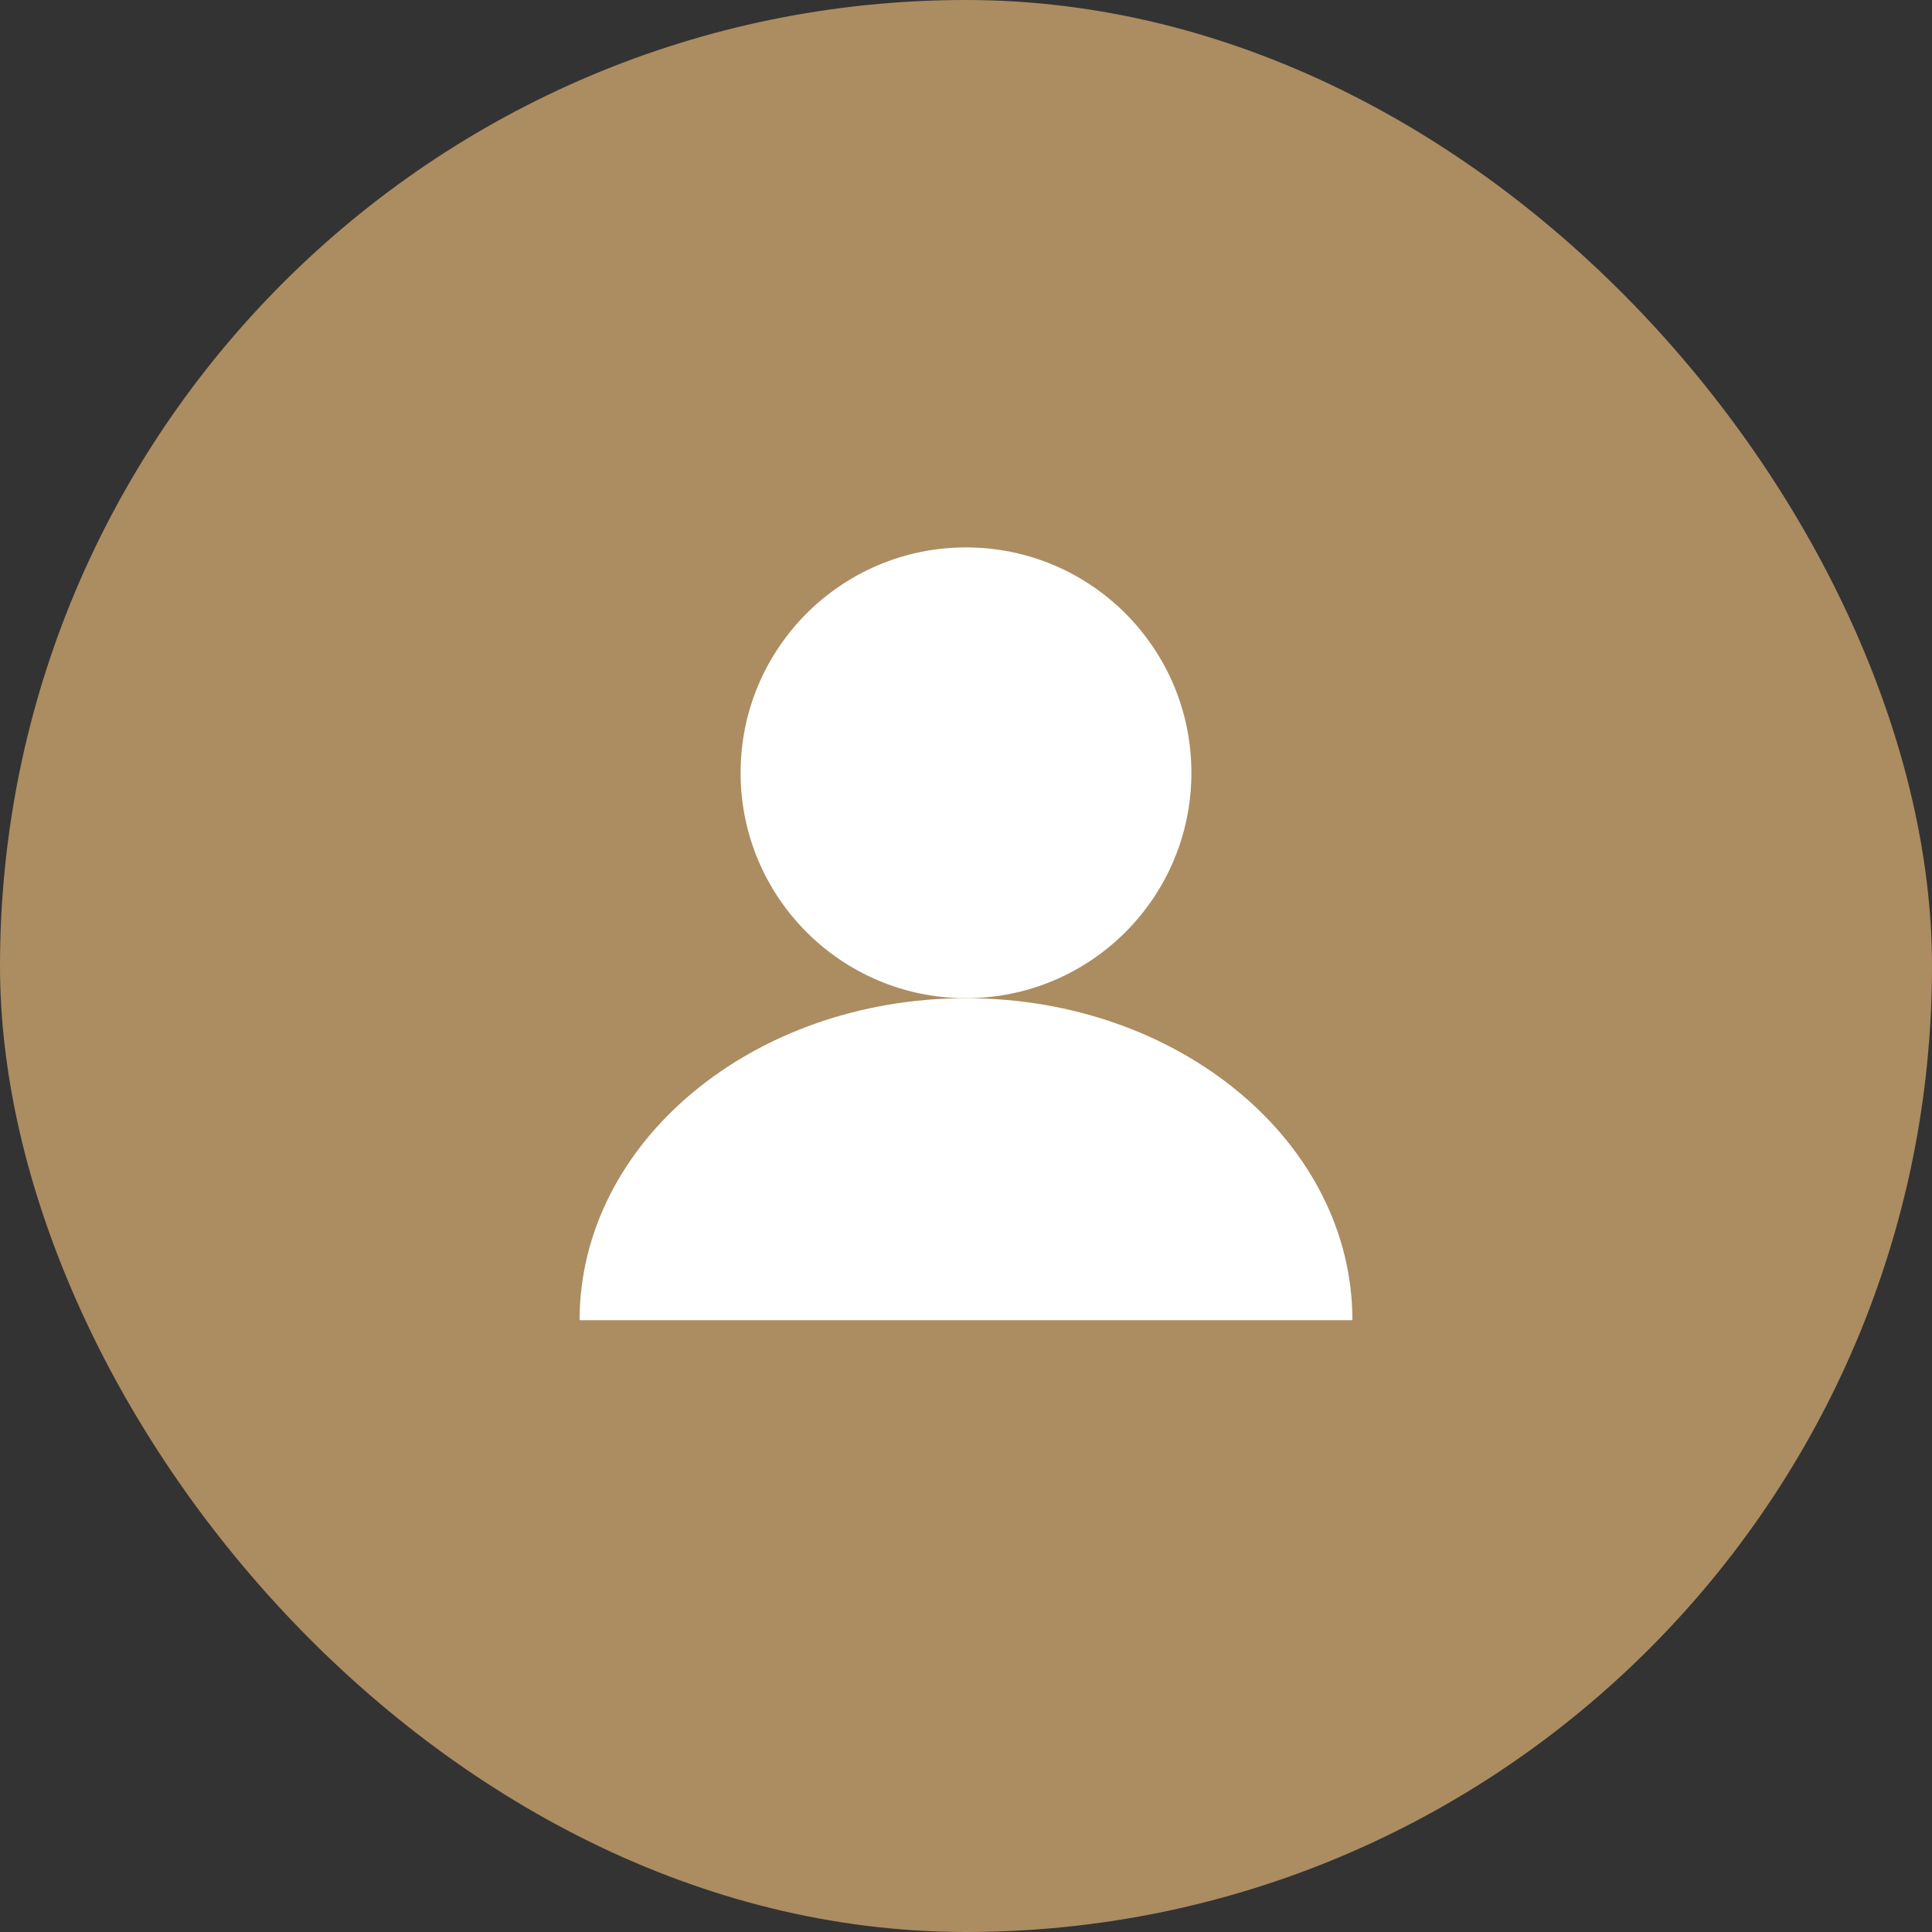
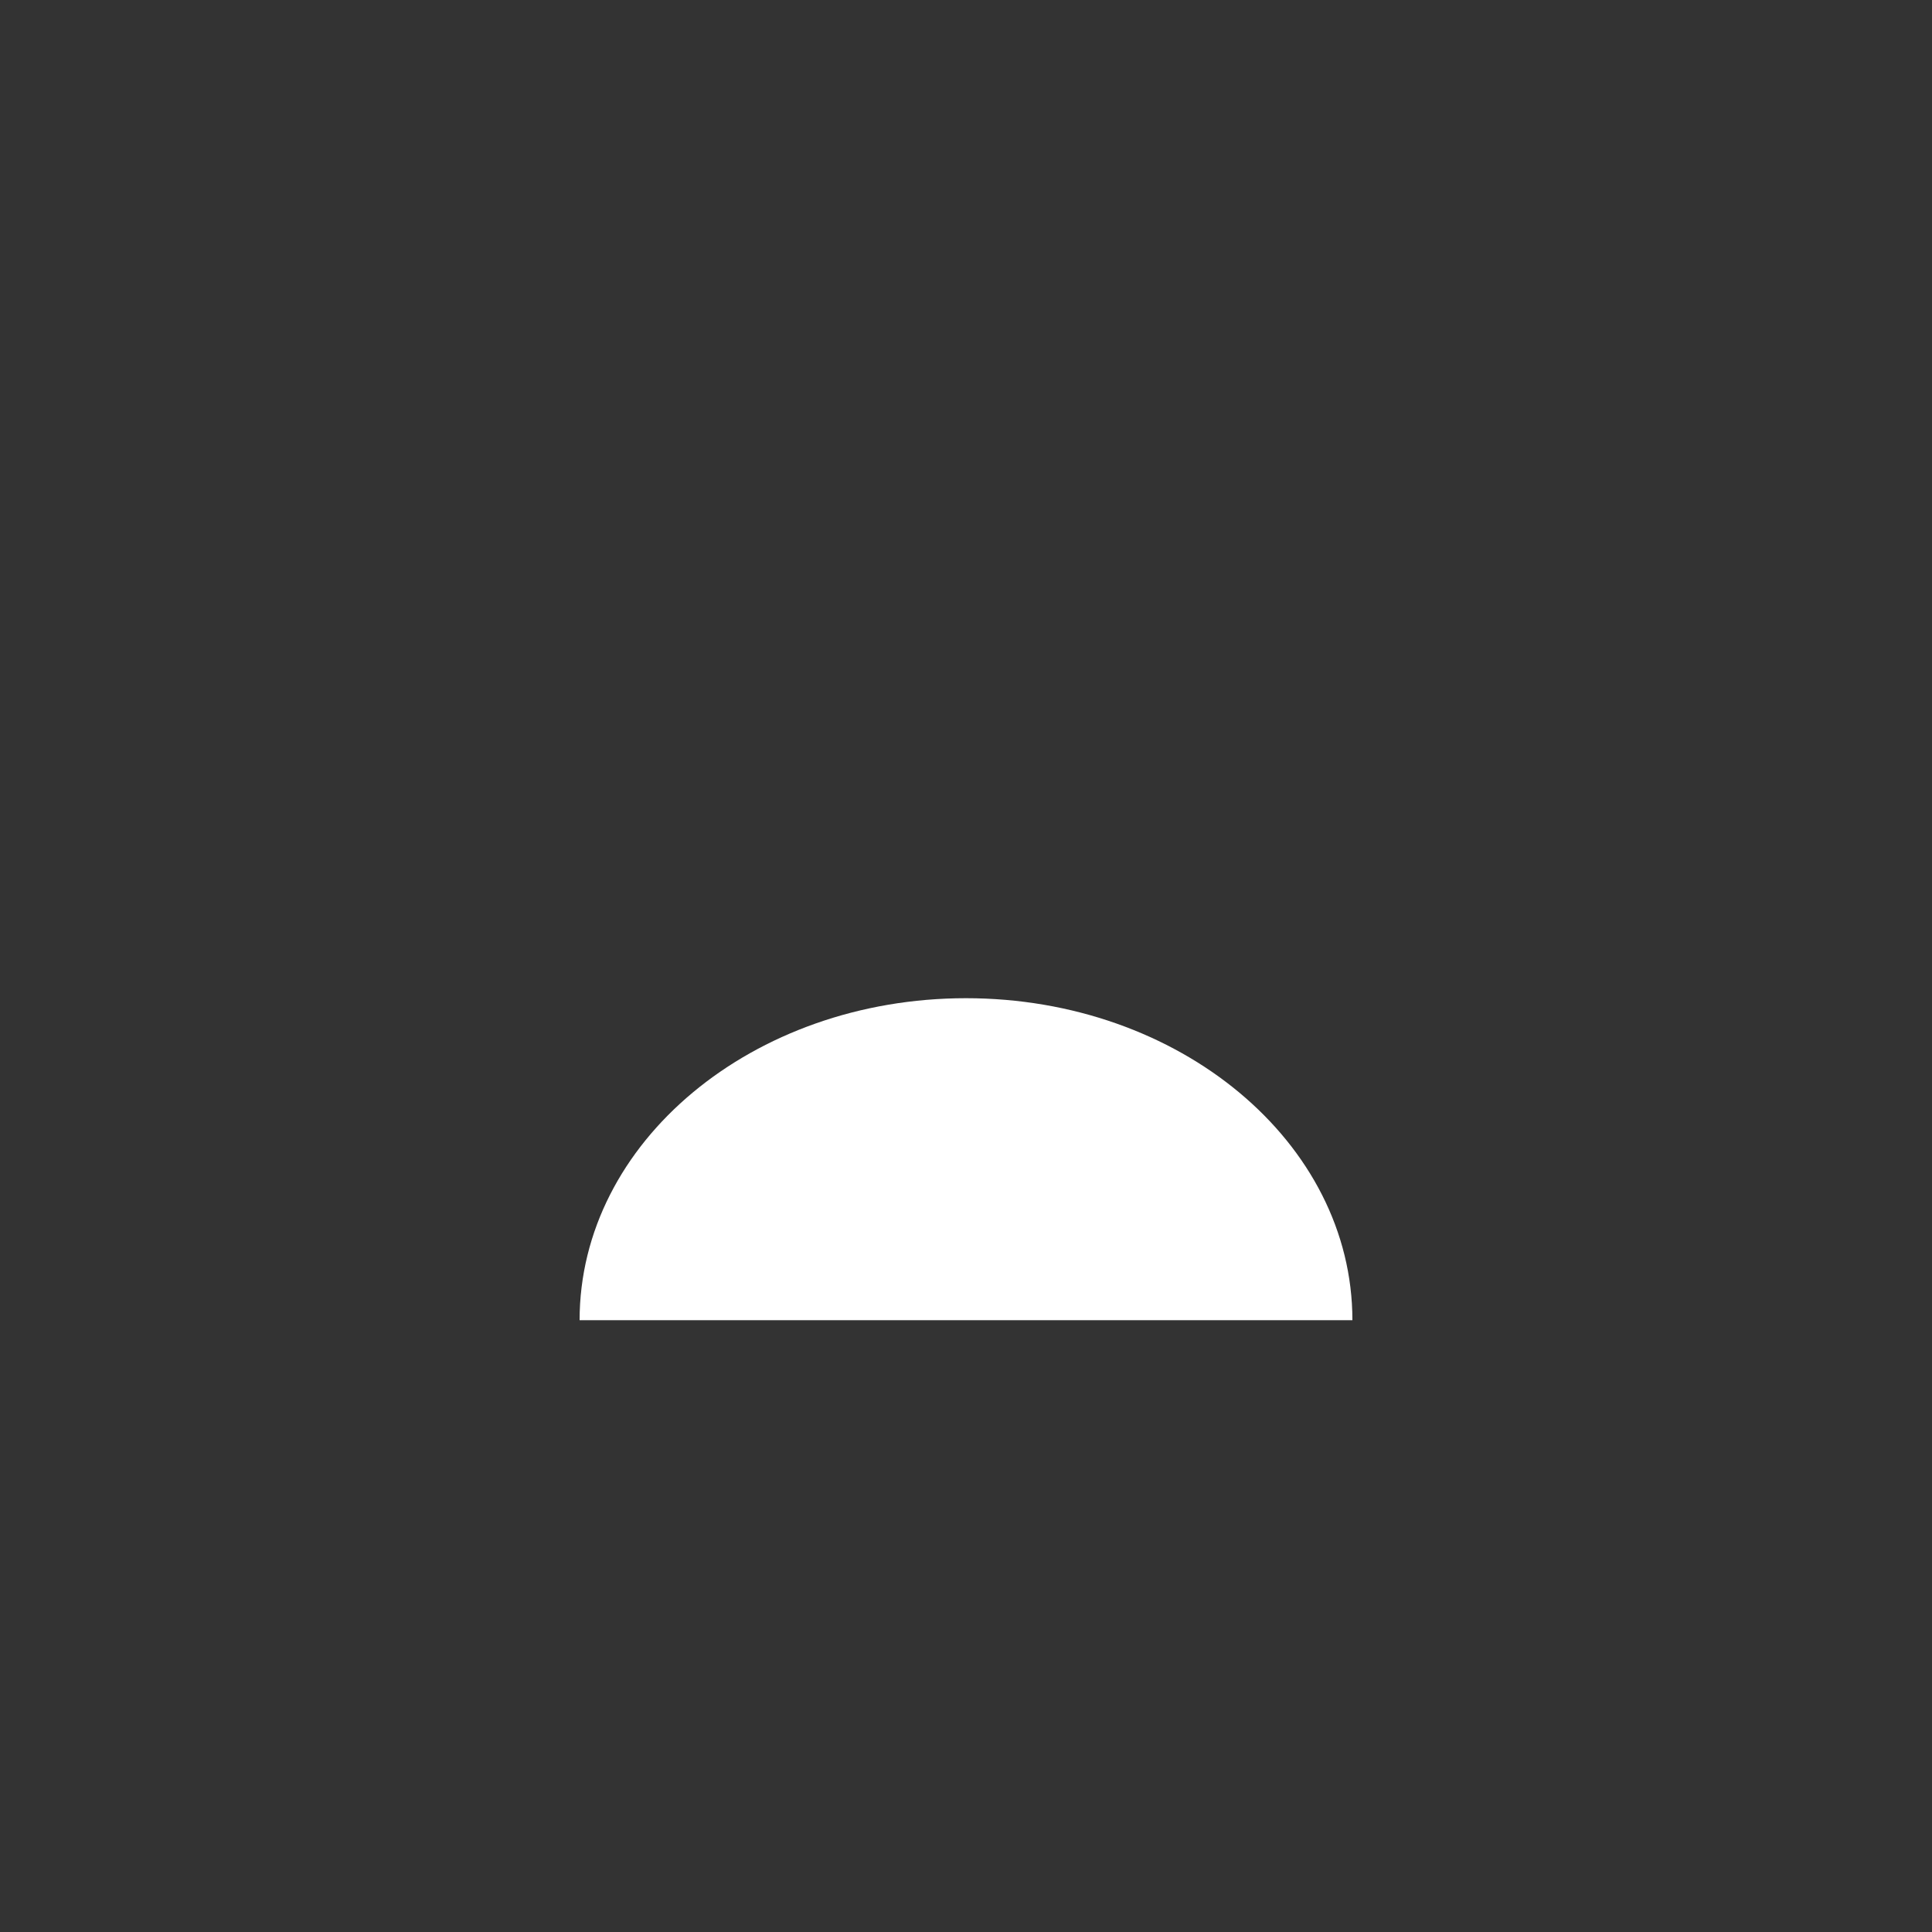
<svg xmlns="http://www.w3.org/2000/svg" width="60" height="60" viewBox="0 0 60 60" fill="none">
  <rect x="0" y="0" width="60" height="60" fill="#333333" stroke="none" />
-   <rect width="60" height="60" rx="30" fill="#AC8C61" />
  <g clip-path="url(#clip0_2006_39)">
-     <path d="M30 31C33.866 31 37 27.866 37 24C37 20.134 33.866 17 30 17C26.134 17 23 20.134 23 24C23 27.866 26.134 31 30 31Z" fill="white" />
    <path d="M42 41C42 35.477 36.627 31 30 31C23.373 31 18 35.477 18 41" fill="white" />
  </g>
  <defs>
    <clipPath id="clip0_2006_39">
      <rect width="24" height="24" fill="white" transform="translate(18 17)" />
    </clipPath>
  </defs>
</svg>